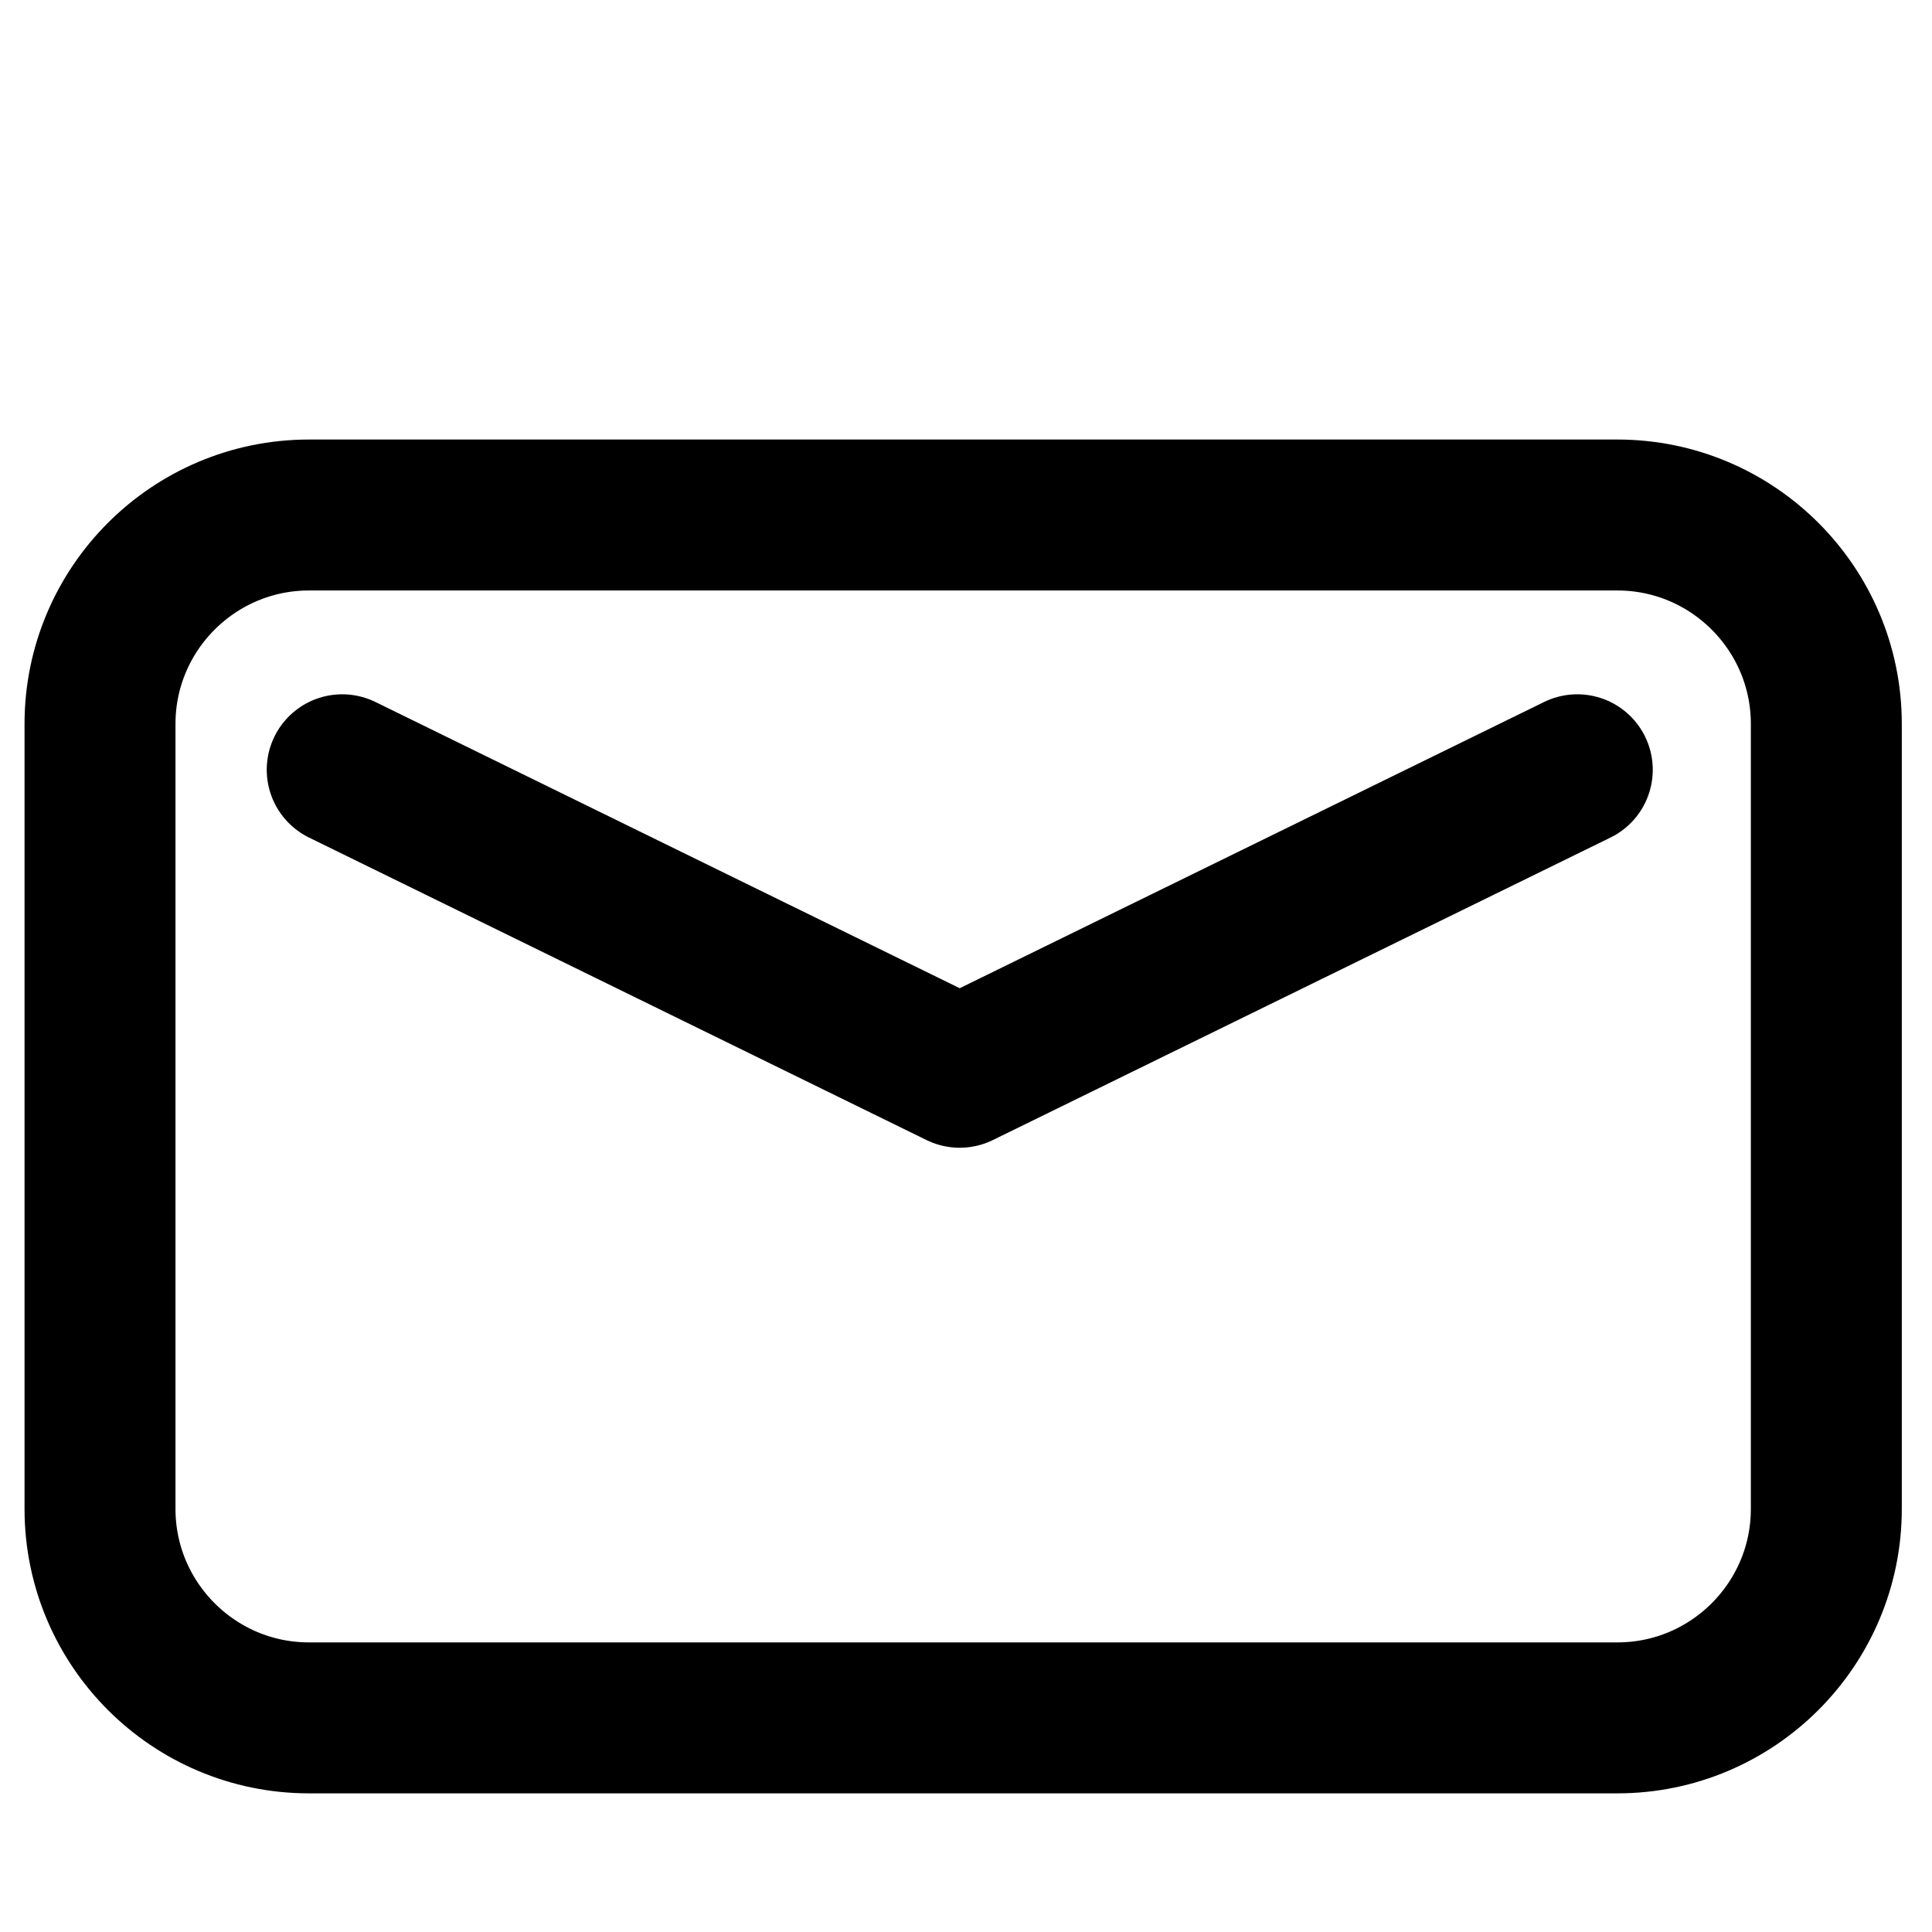
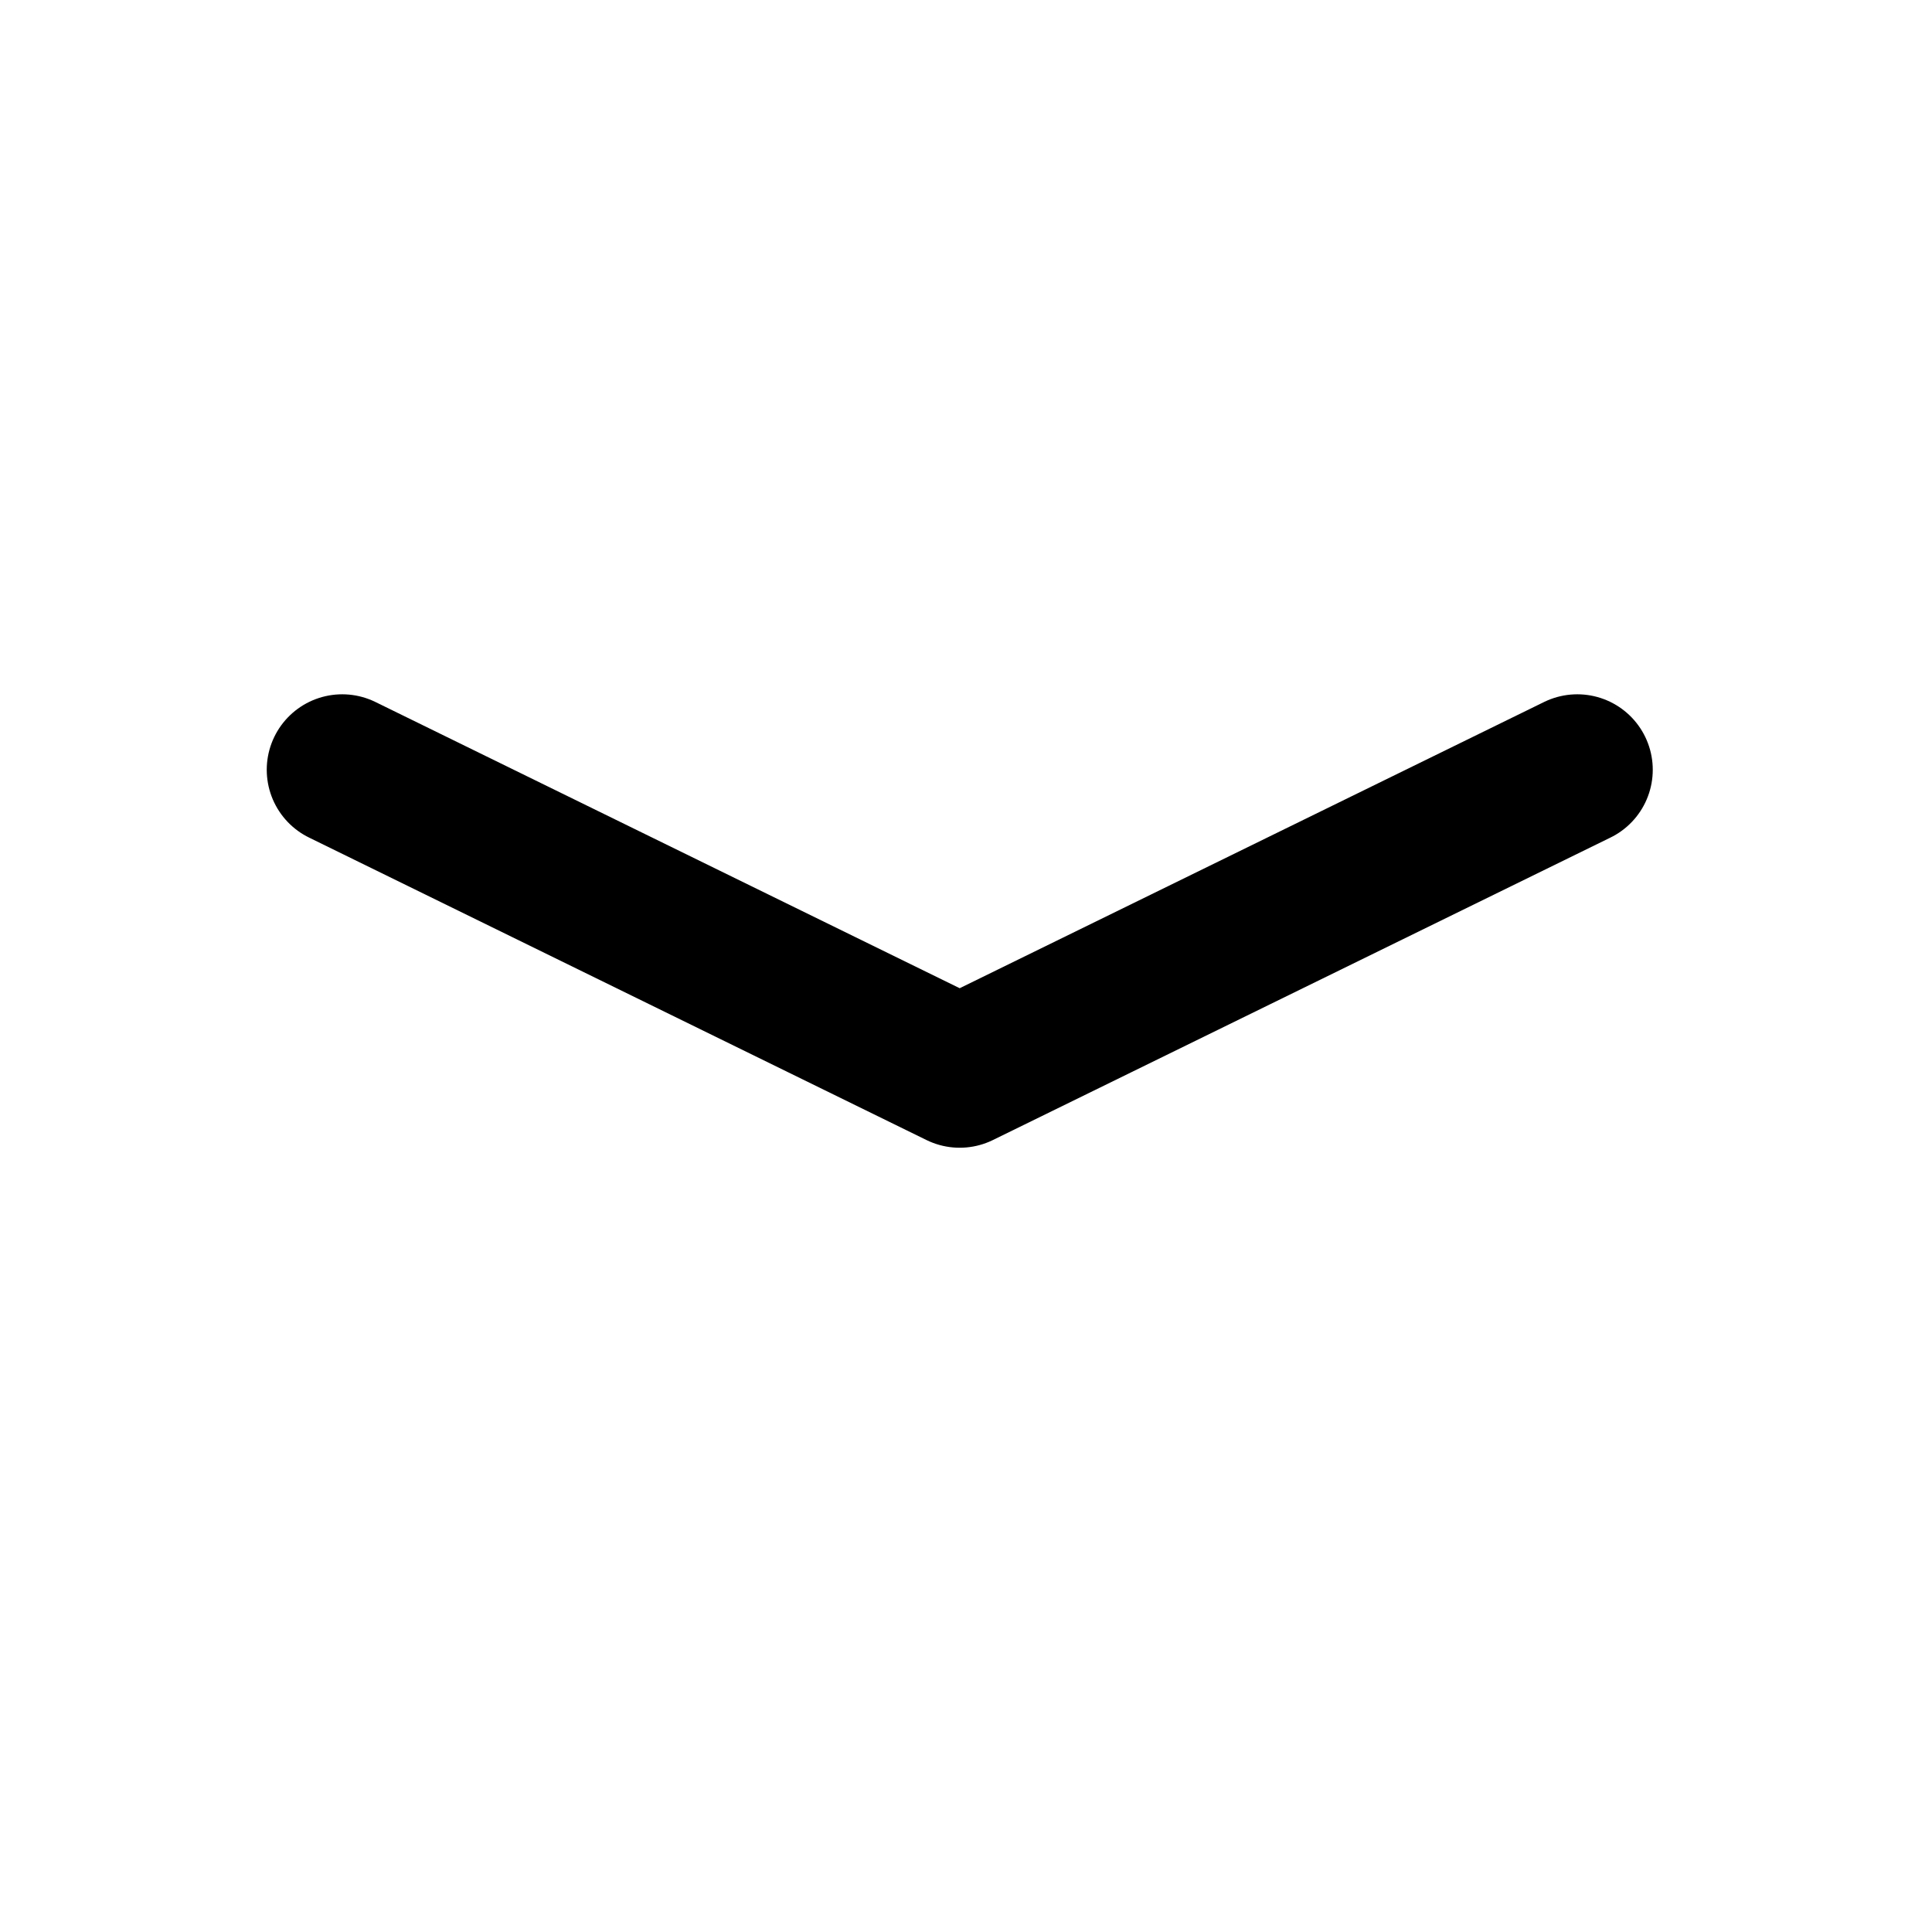
<svg xmlns="http://www.w3.org/2000/svg" version="1.1" id="Layer_1" x="0px" y="0px" width="30px" height="30px" viewBox="0 0 30 30" enable-background="new 0 0 30 30" xml:space="preserve">
  <g>
-     <path fill="none" stroke="#000000" stroke-width="2.344" stroke-miterlimit="10" d="M25.115,7.997H4.797   c-1.789,0-3.244,1.455-3.244,3.243v12.191c0,1.789,1.455,3.244,3.244,3.244h20.318c1.789,0,3.244-1.455,3.244-3.244V11.24   C28.359,9.452,26.904,7.997,25.115,7.997z" />
    <polyline fill="none" stroke="#000000" stroke-width="2.344" stroke-linecap="round" stroke-linejoin="round" stroke-miterlimit="10" points="   5.314,11.953 14.902,16.65 24.492,11.953  " />
  </g>
</svg>